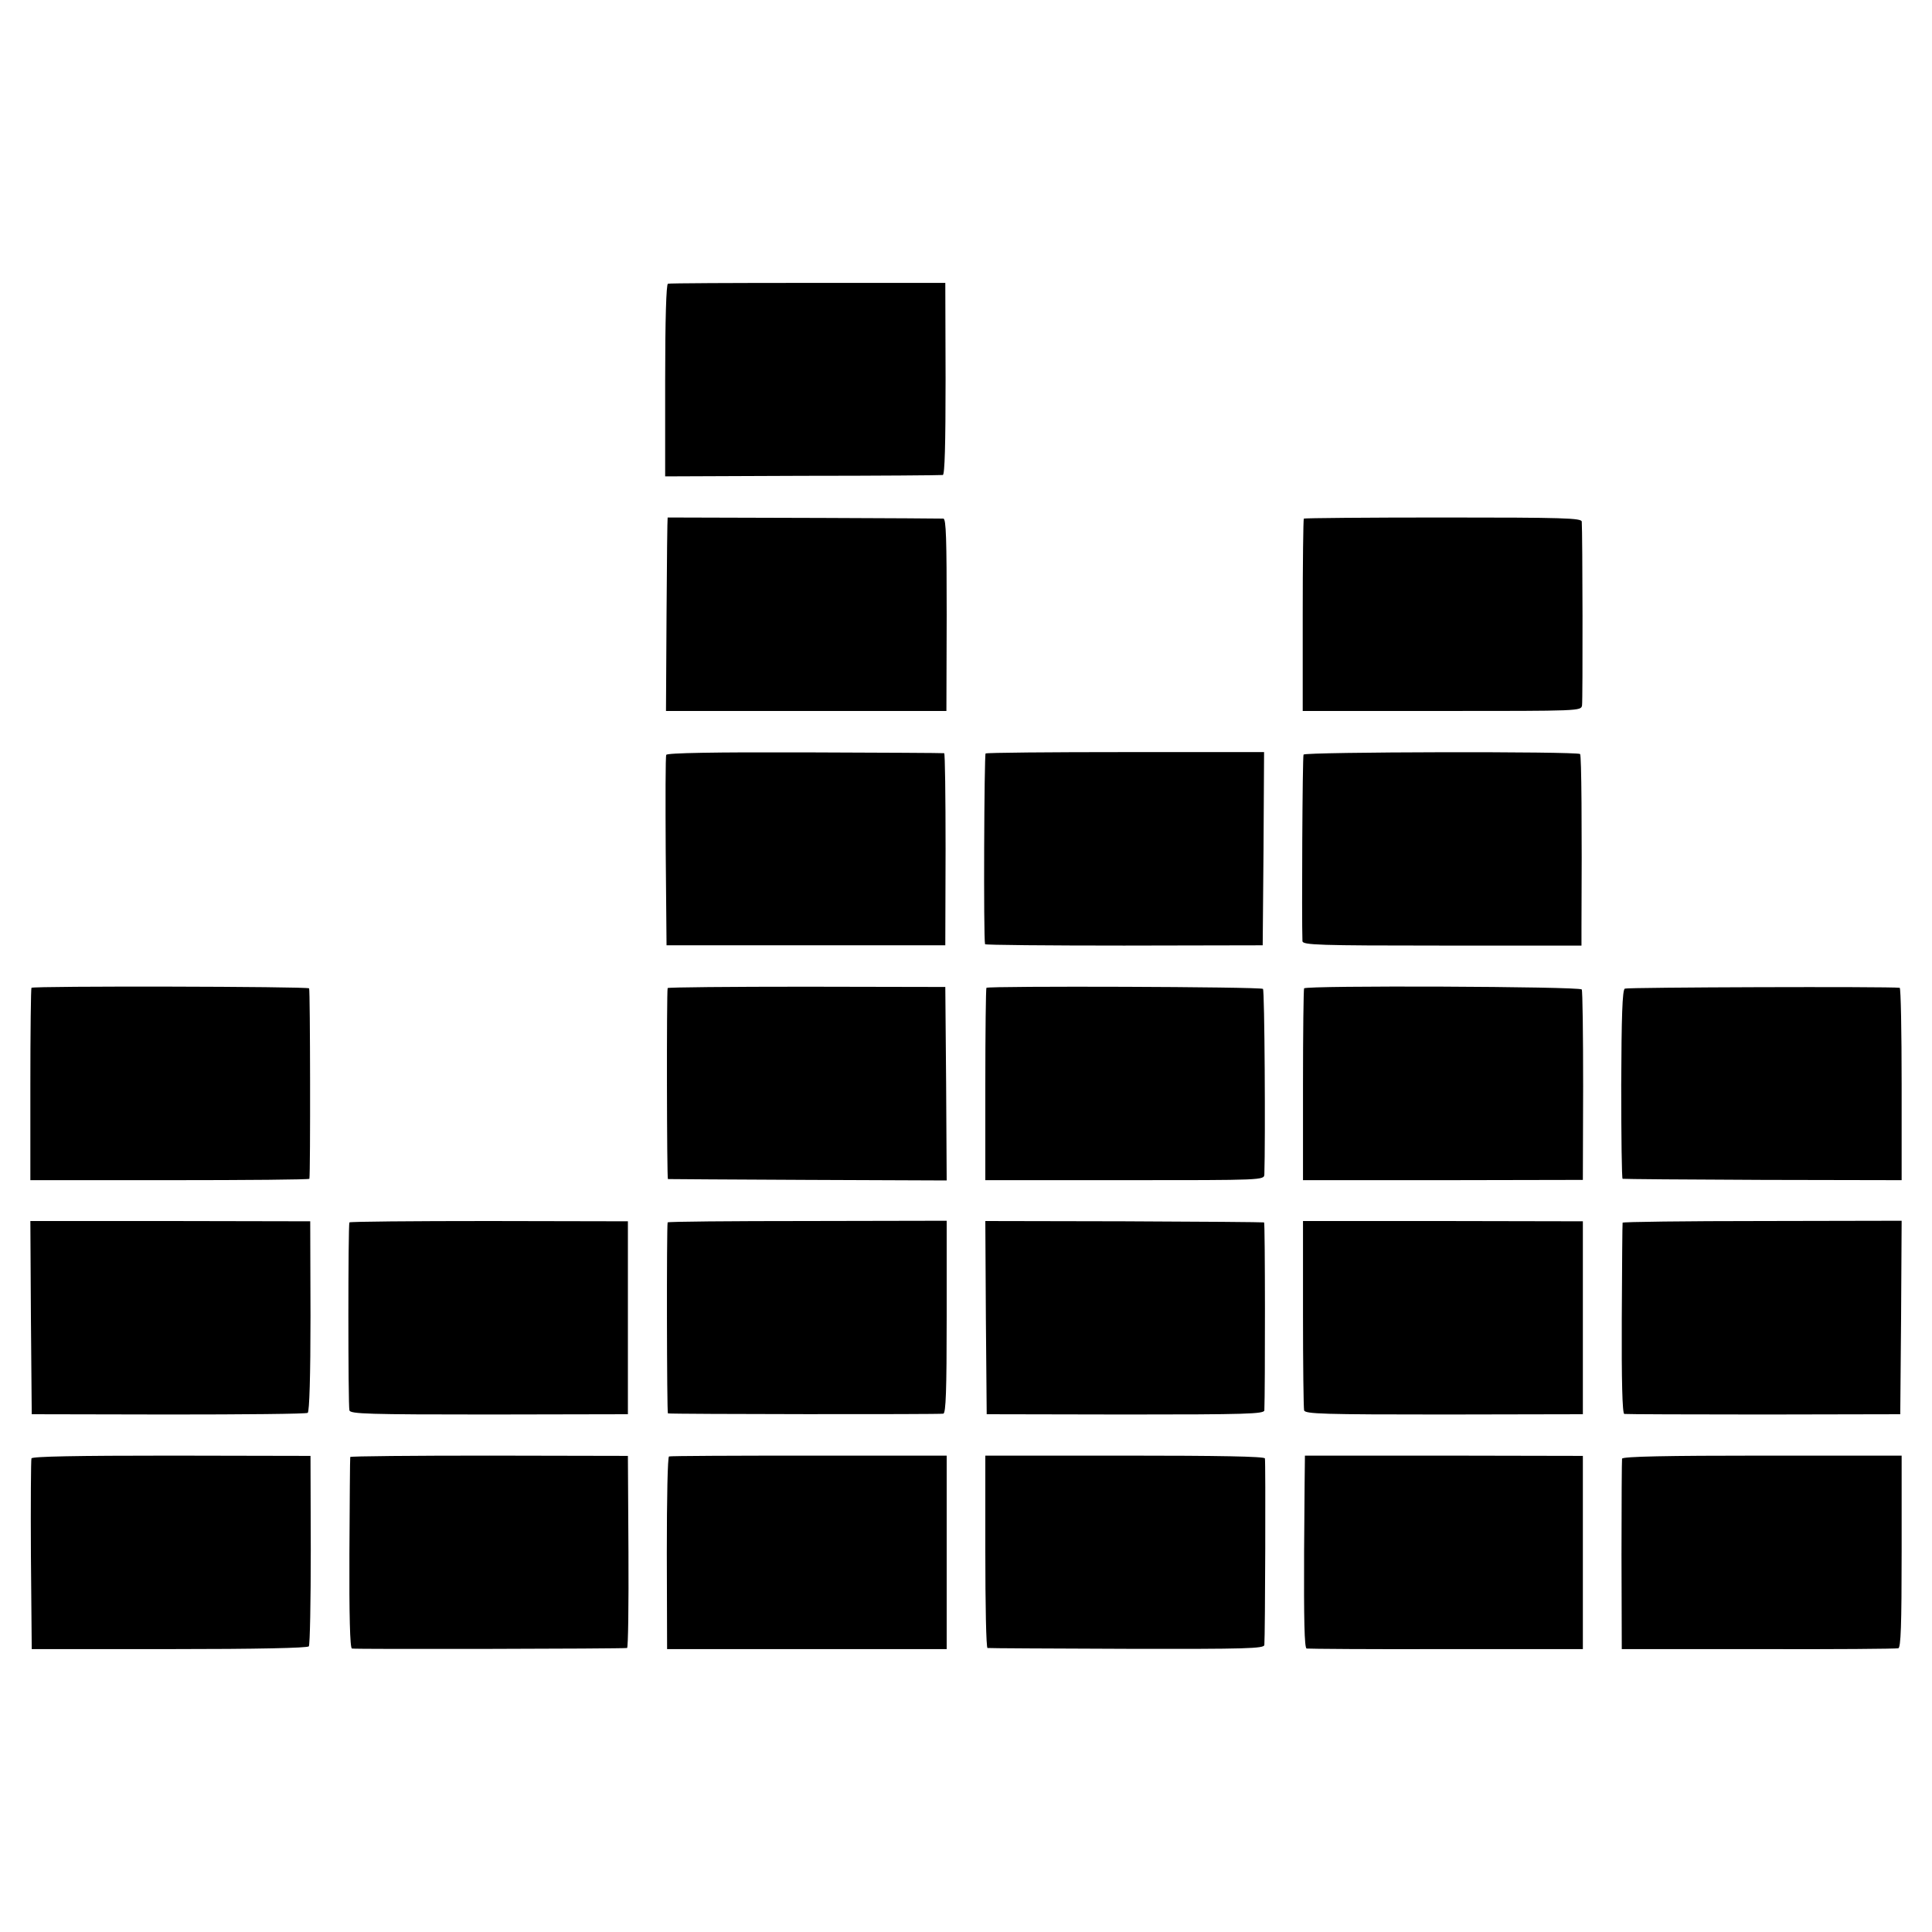
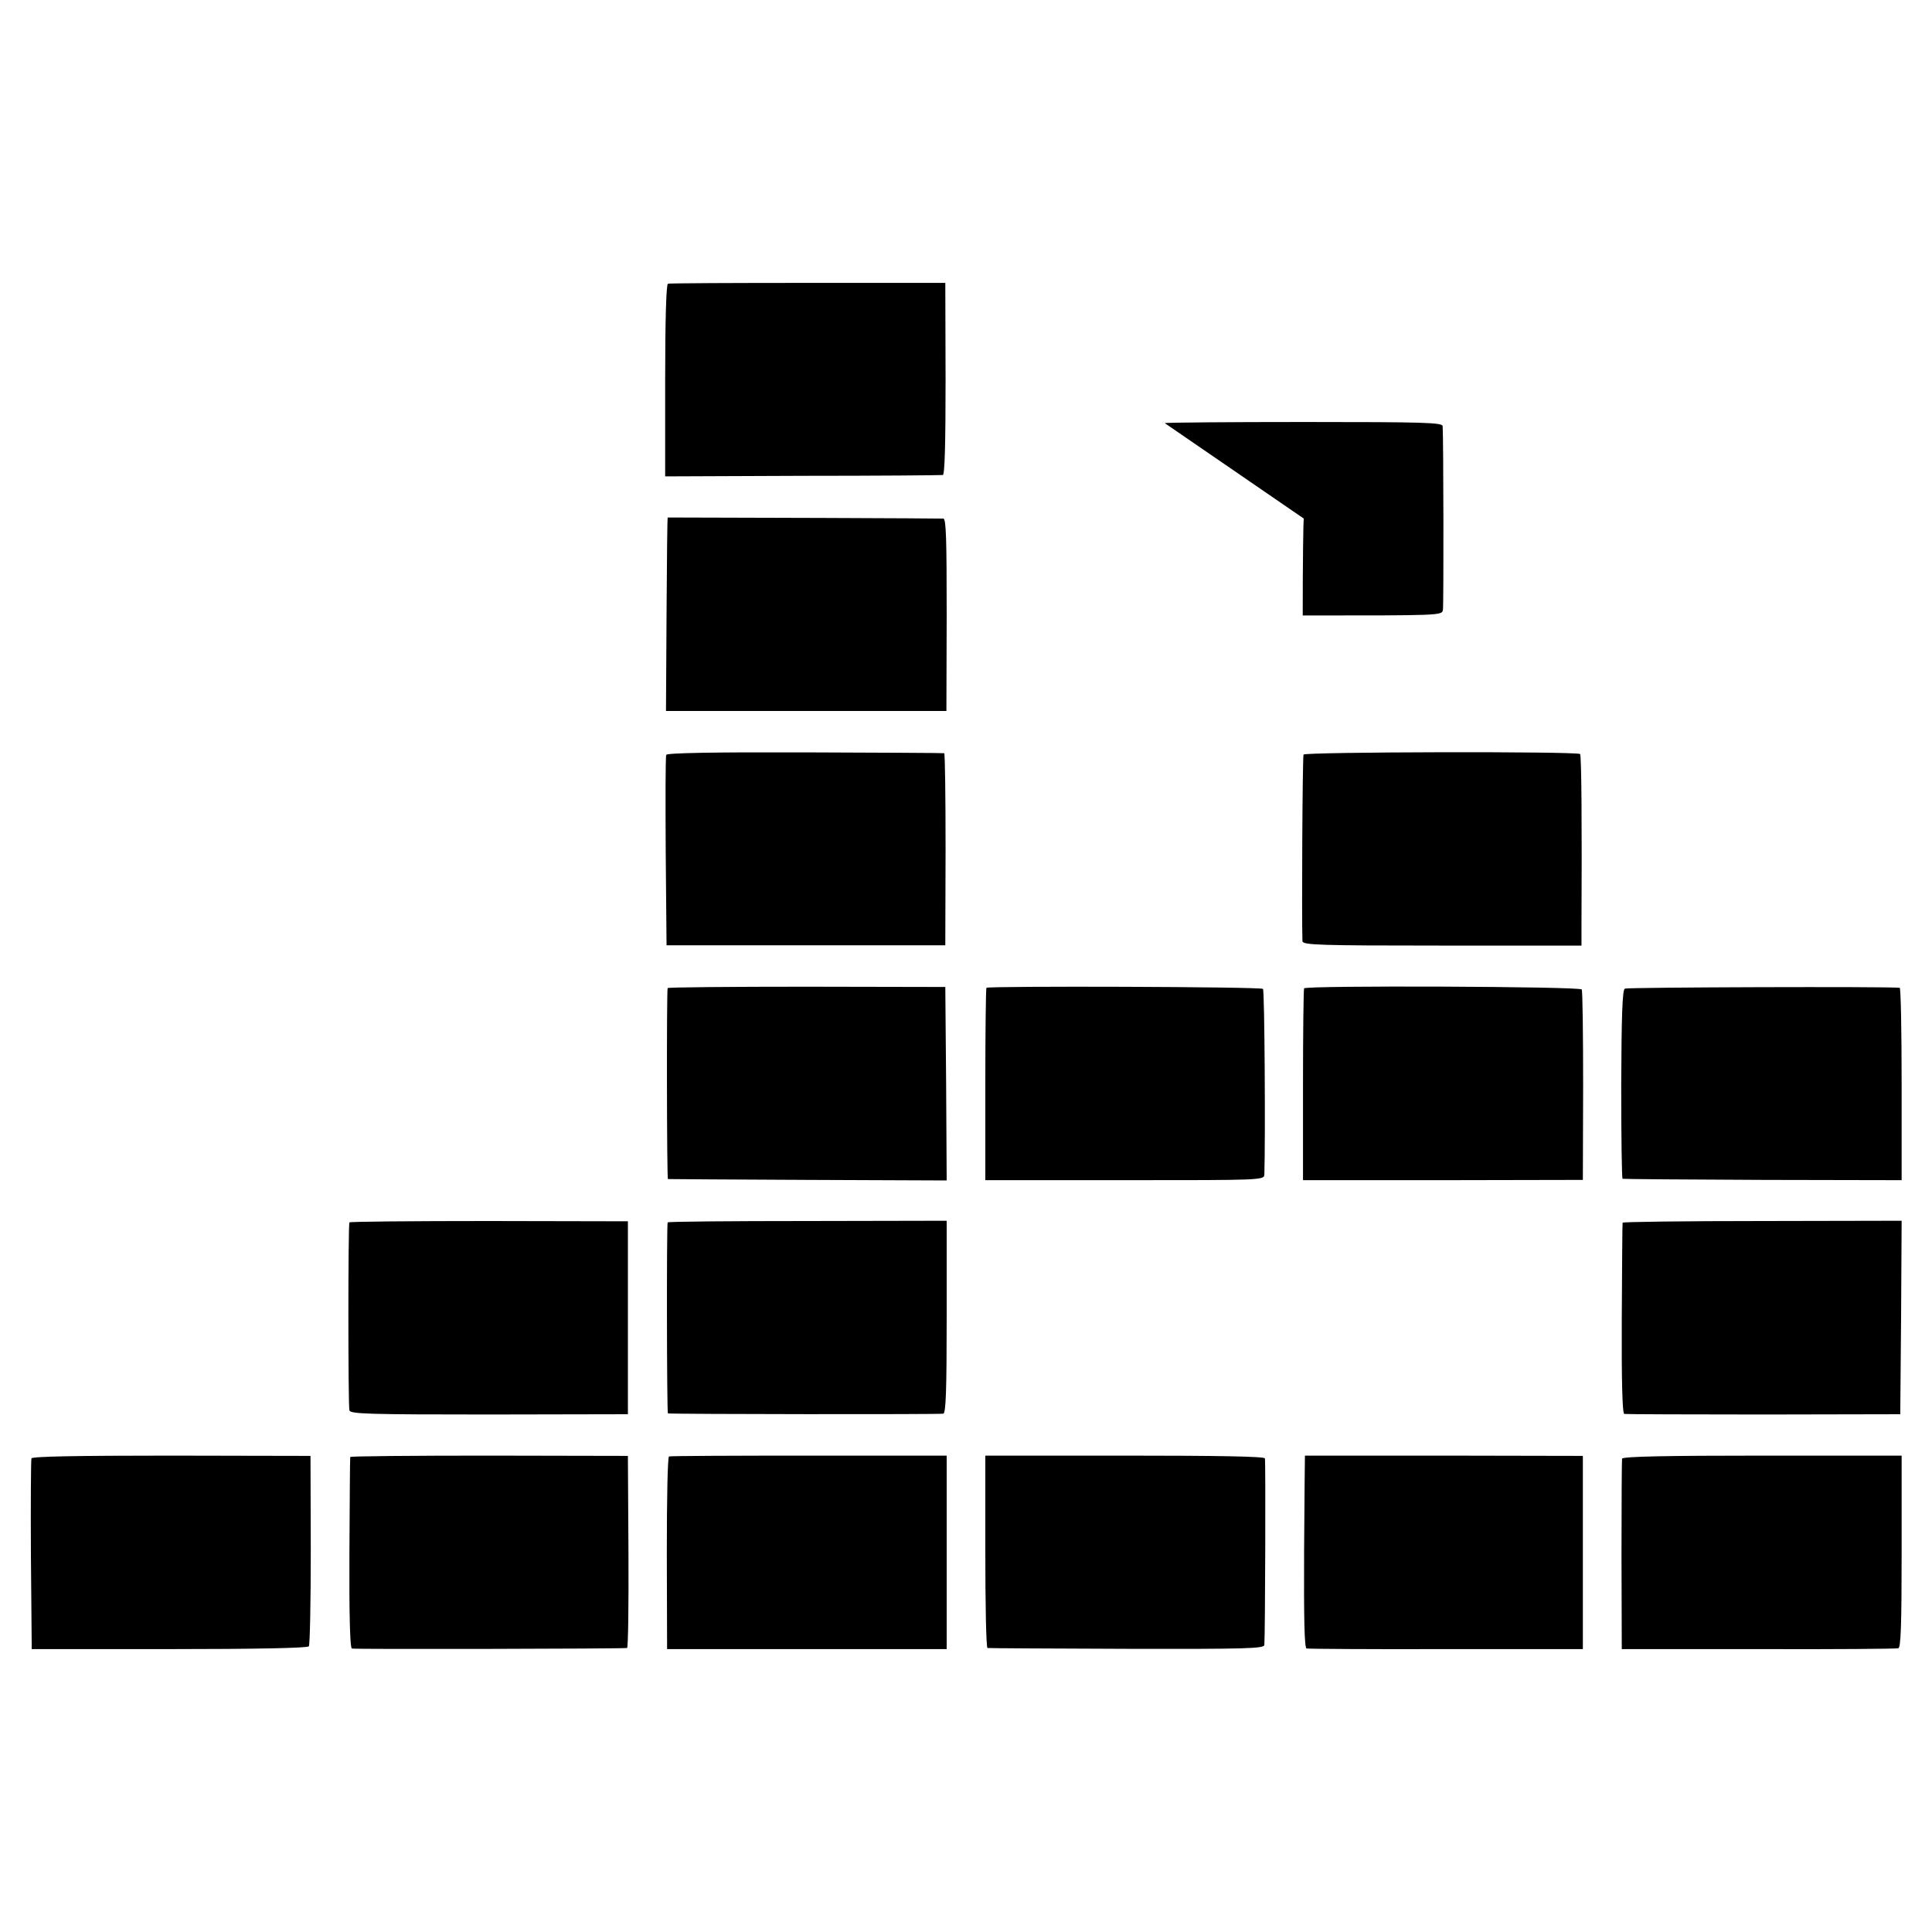
<svg xmlns="http://www.w3.org/2000/svg" version="1.0" width="700pt" height="700pt" viewBox="0 0 700 700" preserveAspectRatio="xMidYMid meet">
  <g transform="translate(0,700) scale(0.1,-0.1)" fill="#000000" stroke="none">
    <path d="M2420 5972 c-6 -2 -10 -128 -10 -351 l0 -347 498 2 c273 0 502 2 508 3 7 1 10 111 10 348 l-1 348 -498 0 c-273 0 -502 -1 -507 -3z" />
    <path d="M2419 5125 c-1 0 -3 -158 -4 -351 l-2 -350 508 0 508 0 1 348 c0 275 -2 348 -12 349 -9 1 -813 4 -999 4z" />
-     <path d="M4724 5121 c-2 -2 -4 -160 -4 -351 l0 -346 504 0 c502 0 504 0 508 20 3 18 2 624 -1 666 -1 13 -64 15 -502 15 -275 0 -503 -2 -505 -4z" />
+     <path d="M4724 5121 c-2 -2 -4 -160 -4 -351 c502 0 504 0 508 20 3 18 2 624 -1 666 -1 13 -64 15 -502 15 -275 0 -503 -2 -505 -4z" />
    <path d="M2414 4265 c-3 -6 -3 -163 -2 -350 l3 -340 505 0 505 0 1 348 c0 191 -2 347 -5 348 -3 1 -230 2 -505 3 -327 1 -500 -2 -502 -9z" />
-     <path d="M3571 4270 c-5 -4 -8 -667 -2 -691 0 -3 227 -5 504 -5 l502 1 3 350 2 350 -501 0 c-275 0 -504 -2 -508 -5z" />
    <path d="M4723 4266 c-4 -6 -7 -596 -4 -676 1 -14 58 -16 506 -16 l505 0 0 66 c2 370 0 623 -5 628 -10 10 -996 8 -1002 -2z" />
-     <path d="M114 3421 c-2 -2 -4 -160 -4 -351 l0 -346 505 0 c278 0 505 2 506 5 4 22 3 684 -1 690 -5 7 -999 9 -1006 2z" />
    <path d="M2419 3420 c-4 -16 -3 -690 1 -692 3 0 231 -2 508 -3 l502 -2 -2 351 -3 350 -503 1 c-276 0 -503 -2 -503 -5z" />
    <path d="M3574 3421 c-2 -2 -4 -160 -4 -351 l0 -346 505 0 c502 0 505 0 506 21 4 123 1 667 -5 672 -7 8 -994 11 -1002 4z" />
    <path d="M4725 3419 c-2 -3 -4 -161 -4 -350 l0 -345 507 0 507 1 1 340 c0 187 -2 345 -5 350 -6 11 -1000 15 -1006 4z" />
    <path d="M5887 3418 c-9 -5 -12 -102 -13 -348 0 -187 2 -341 5 -341 3 -1 232 -3 509 -4 l502 -1 0 348 c0 191 -3 348 -7 349 -38 5 -988 2 -996 -3z" />
-     <path d="M112 2226 l3 -350 495 -1 c272 0 500 2 505 6 6 5 10 133 10 351 l-1 343 -507 1 -507 0 2 -350z" />
    <path d="M1266 2571 c-5 -9 -5 -663 0 -681 3 -13 68 -15 506 -15 l503 1 0 349 0 350 -503 1 c-277 0 -504 -2 -506 -5z" />
    <path d="M2419 2571 c-4 -18 -3 -691 1 -692 16 -3 987 -4 998 -1 9 3 12 82 12 351 l0 348 -505 -1 c-278 0 -506 -2 -506 -5z" />
-     <path d="M3572 2226 l3 -350 503 -1 c439 0 502 2 503 15 3 74 3 680 -1 681 -3 1 -231 3 -508 4 l-502 1 2 -350z" />
-     <path d="M4721 2241 c0 -185 2 -343 4 -351 4 -13 69 -15 507 -15 l503 1 0 349 0 350 -507 1 -507 0 0 -335z" />
    <path d="M5879 2570 c-1 -3 -2 -159 -3 -347 -1 -224 2 -344 9 -346 5 -1 233 -2 505 -2 l495 1 3 350 2 351 -505 -1 c-278 0 -506 -3 -506 -6z" />
    <path d="M114 1716 c-2 -6 -3 -164 -2 -351 l3 -340 498 0 c321 0 501 4 506 10 4 6 7 163 7 350 l-1 340 -504 1 c-347 0 -504 -3 -507 -10z" />
    <path d="M1269 1721 c-1 -4 -2 -160 -3 -348 -1 -223 2 -344 9 -346 9 -3 979 -1 997 2 4 1 6 157 5 349 l-2 347 -502 1 c-277 0 -504 -2 -504 -5z" />
    <path d="M2424 1723 c-5 -2 -8 -147 -8 -350 l1 -348 507 0 506 0 0 350 0 351 -498 0 c-274 0 -503 -1 -508 -3z" />
    <path d="M3570 1378 c0 -191 3 -349 8 -349 4 -1 231 -2 505 -3 435 -1 497 1 498 14 3 37 5 666 2 676 -3 7 -164 10 -508 10 l-505 0 0 -348z" />
    <path d="M4728 1726 c0 -1 -2 -157 -3 -348 -1 -246 1 -348 9 -351 6 -1 234 -3 506 -2 l495 0 0 350 0 350 -502 1 c-277 0 -504 0 -505 0z" />
    <path d="M5877 1715 c-1 -5 -2 -163 -2 -350 l1 -340 494 0 c272 -1 501 1 508 3 9 3 12 82 12 351 l0 347 -505 0 c-343 0 -505 -3 -508 -11z" />
  </g>
</svg>